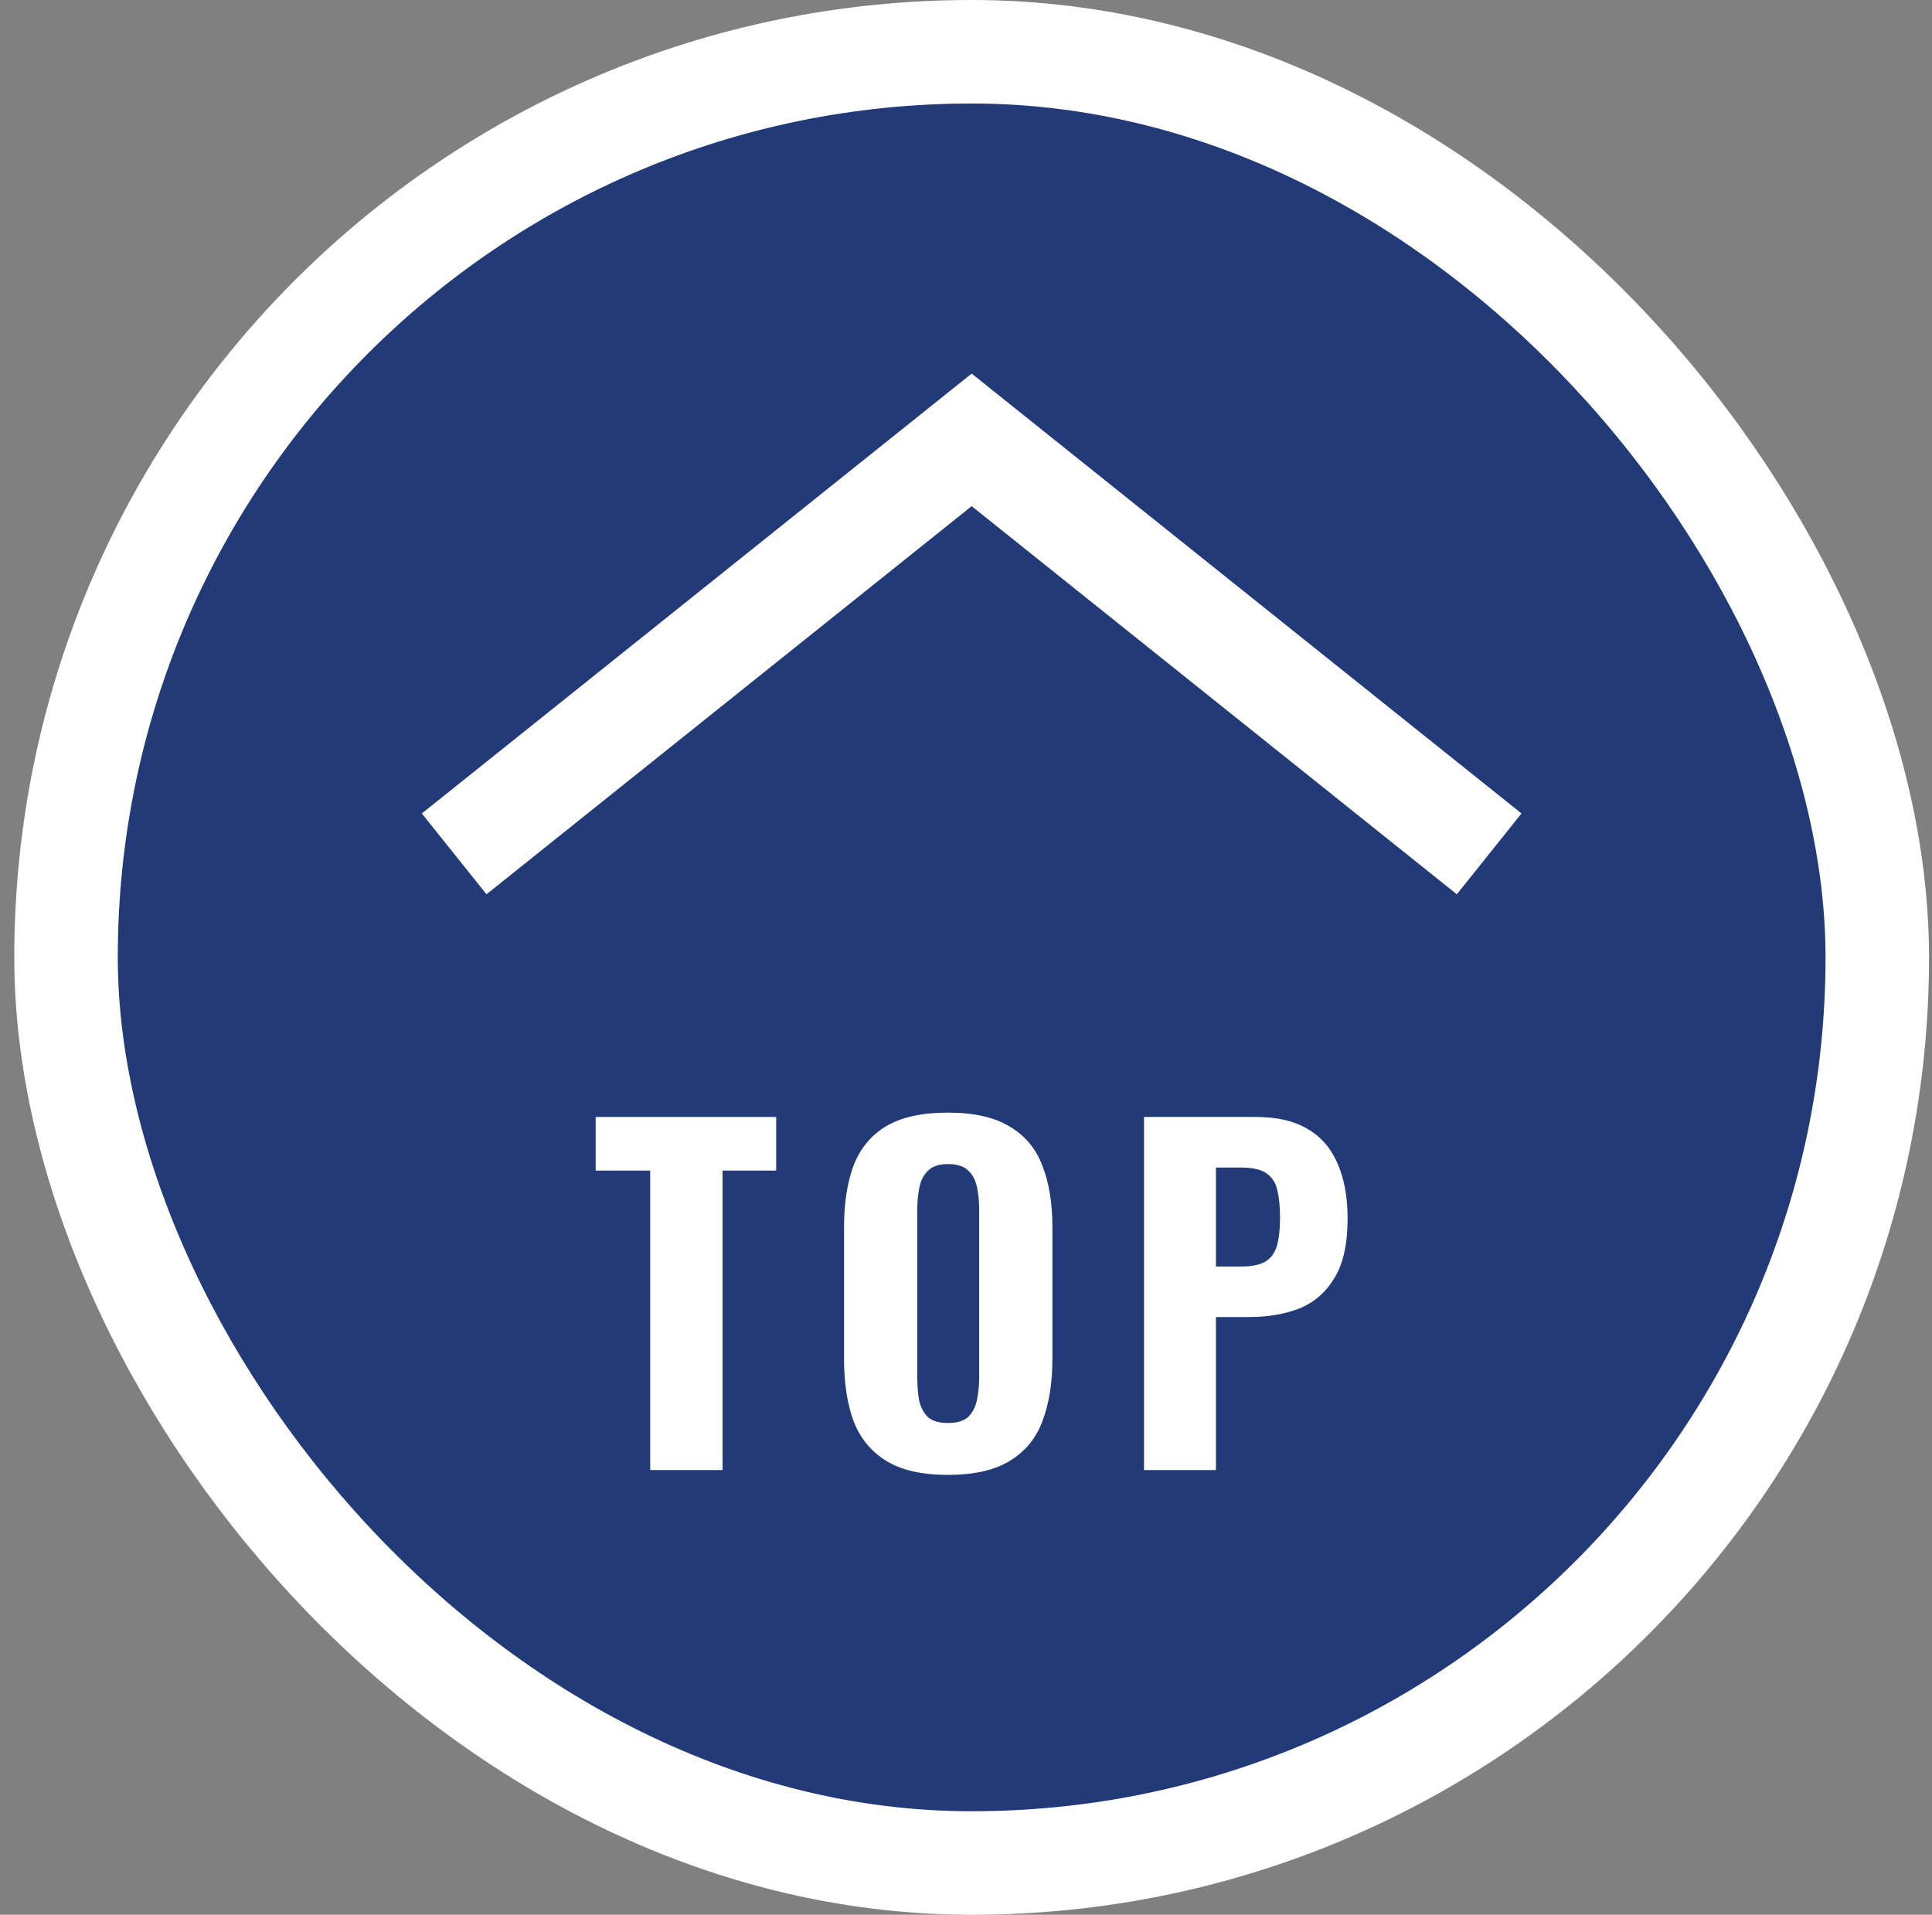
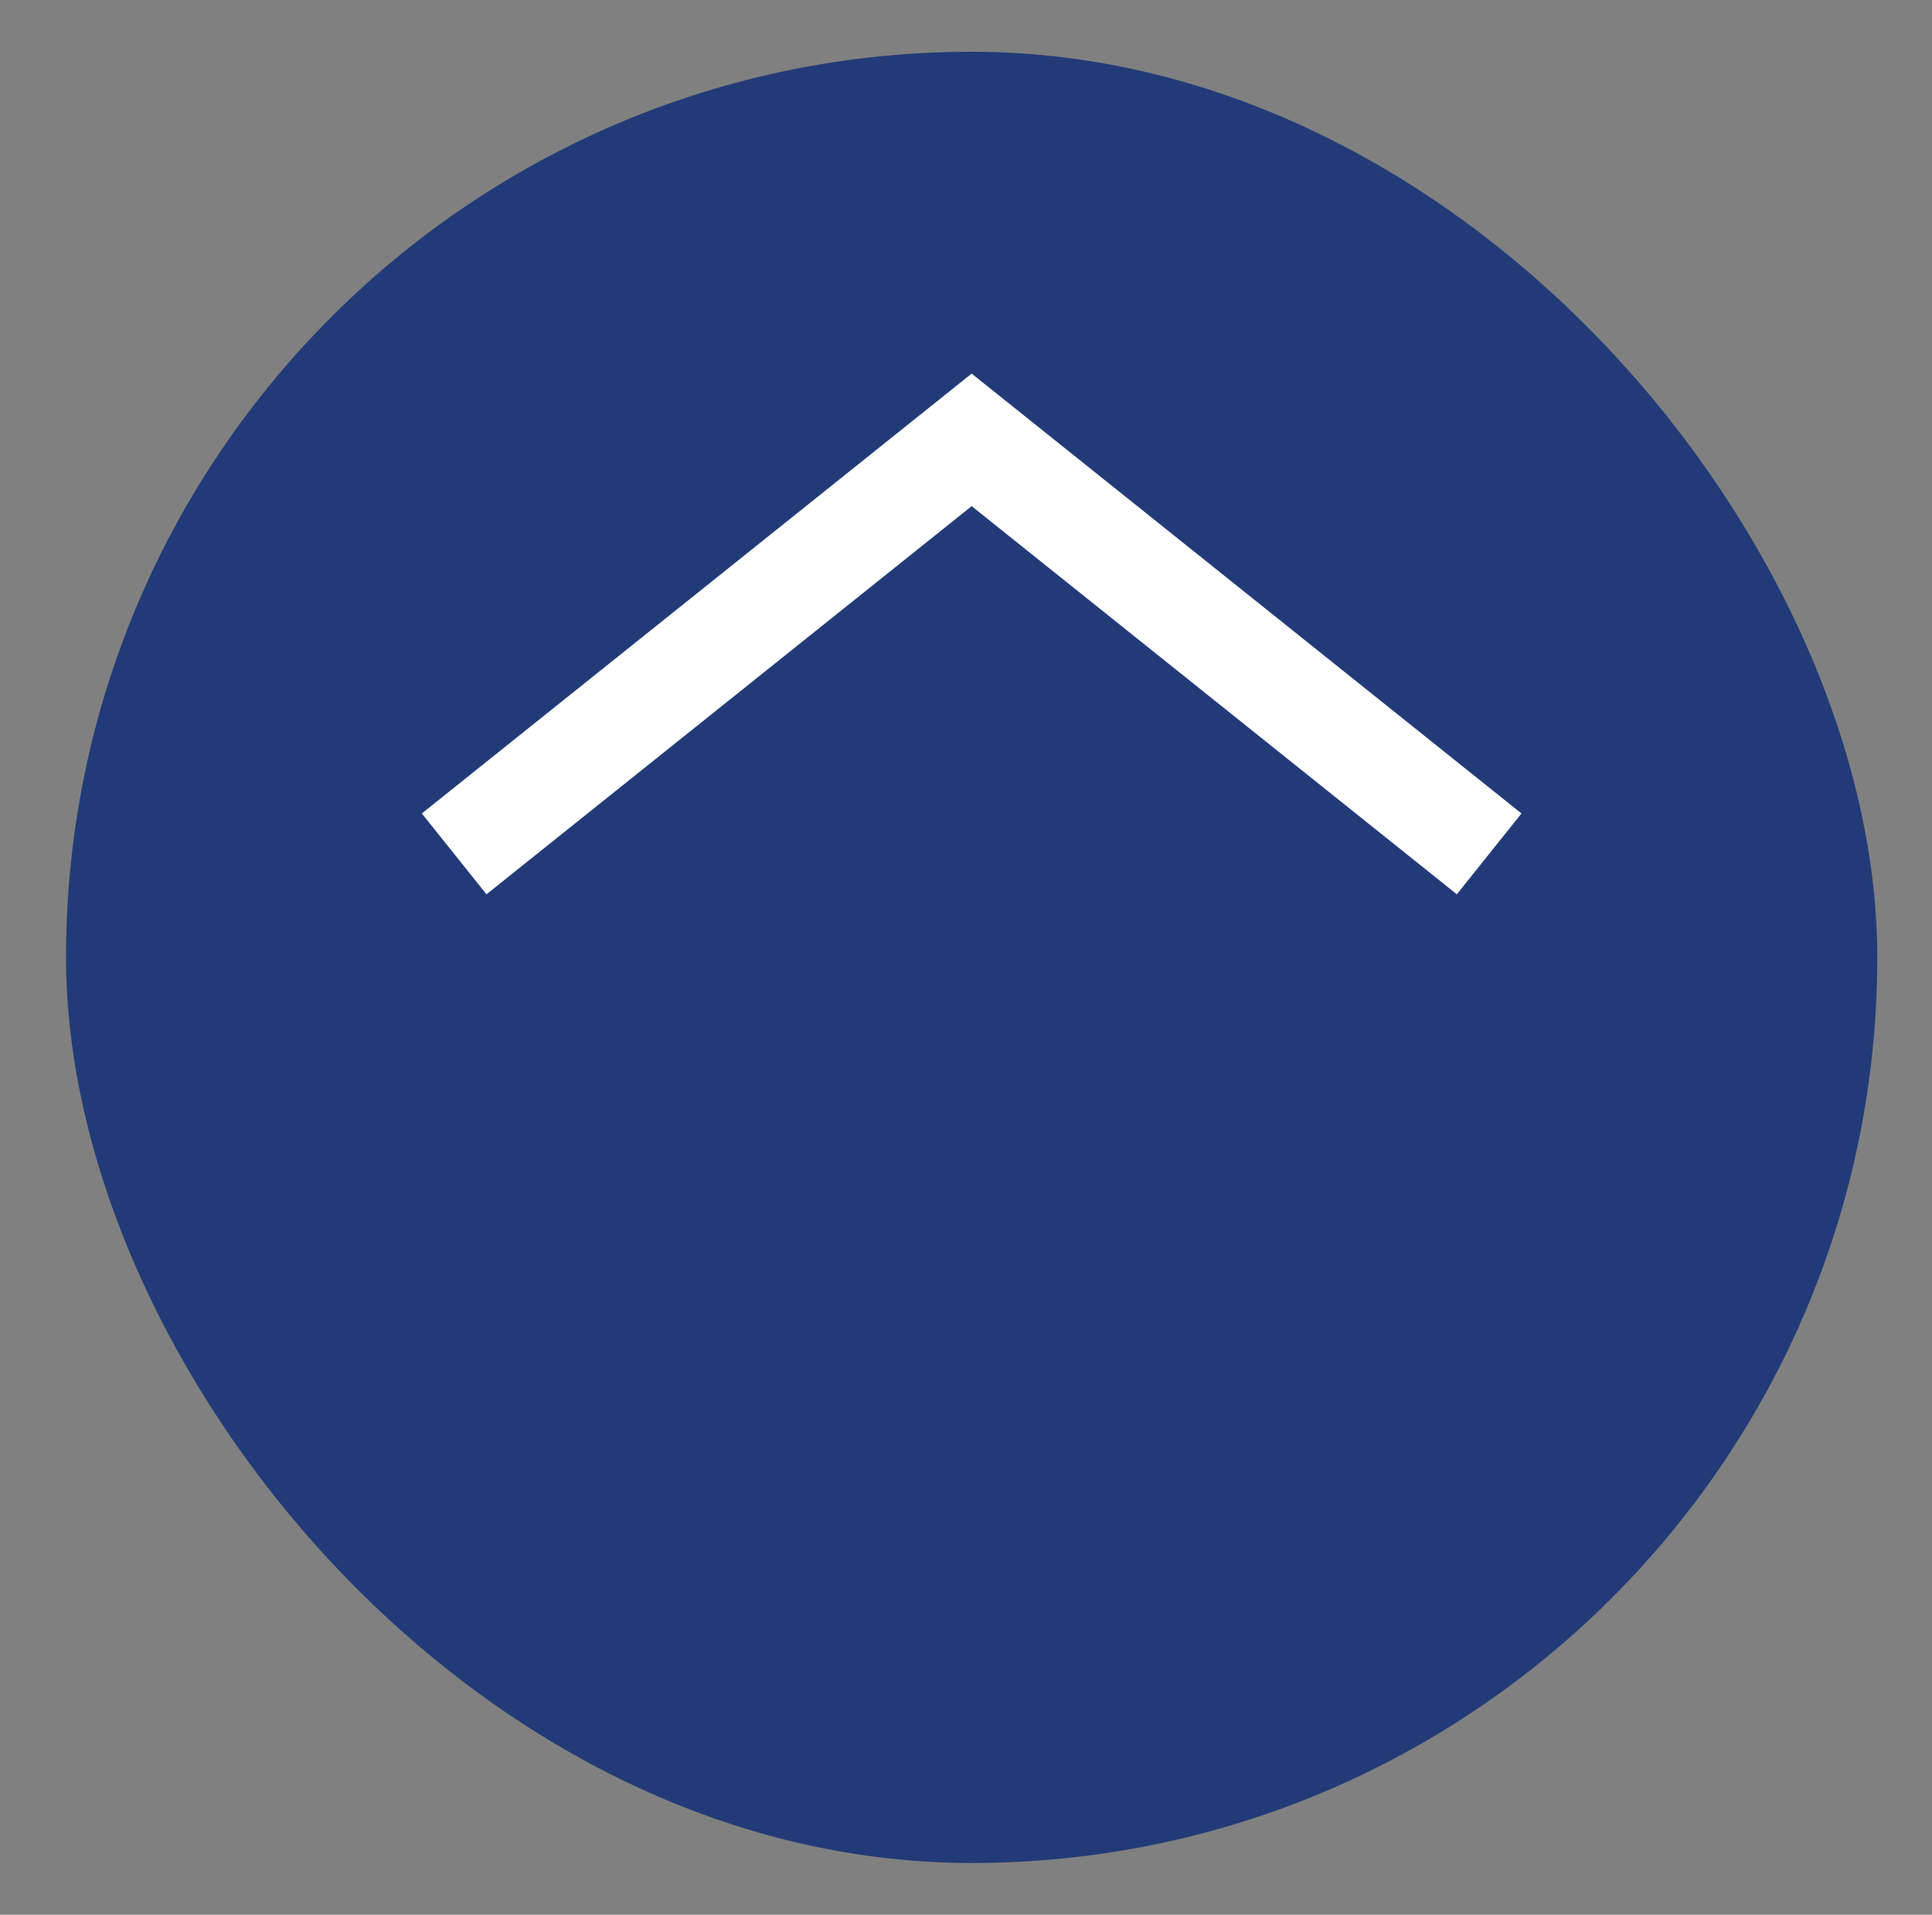
<svg xmlns="http://www.w3.org/2000/svg" width="112" height="111" viewBox="0 0 112 111" fill="none">
  <rect x="0" y="0" width="112" height="111" fill="#808080" stroke="none" />
  <rect x="3.828" y="3" width="105" height="105" rx="52.5" fill="#223B78" />
-   <rect x="3.828" y="3" width="105" height="105" rx="52.5" stroke="white" stroke-width="6" />
  <path d="M26.328 49.5L56.328 25.5L86.328 49.5" stroke="white" stroke-width="6" />
-   <path d="M66.32 85.221V64.752H72.815C74.045 64.752 75.047 64.988 75.822 65.46C76.597 65.914 77.17 66.58 77.54 67.456C77.928 68.332 78.122 69.393 78.122 70.64C78.122 72.106 77.869 73.251 77.364 74.077C76.875 74.902 76.201 75.492 75.342 75.846C74.483 76.183 73.497 76.351 72.385 76.351H70.49V85.221H66.32ZM70.49 73.42H71.956C72.562 73.42 73.025 73.327 73.346 73.142C73.683 72.94 73.91 72.628 74.028 72.207C74.146 71.786 74.205 71.246 74.205 70.59C74.205 69.966 74.154 69.444 74.053 69.023C73.969 68.602 73.767 68.273 73.447 68.037C73.127 67.801 72.621 67.683 71.93 67.683H70.49V73.42Z" fill="white" />
-   <path d="M54.944 85.5C53.445 85.5 52.257 85.23 51.381 84.691C50.505 84.152 49.873 83.386 49.486 82.392C49.115 81.381 48.93 80.176 48.93 78.778V71.146C48.93 69.748 49.115 68.552 49.486 67.558C49.873 66.564 50.505 65.806 51.381 65.283C52.257 64.761 53.445 64.5 54.944 64.5C56.46 64.5 57.657 64.77 58.533 65.309C59.425 65.831 60.057 66.589 60.428 67.583C60.815 68.56 61.009 69.748 61.009 71.146V78.778C61.009 80.176 60.815 81.381 60.428 82.392C60.057 83.386 59.425 84.152 58.533 84.691C57.657 85.23 56.46 85.5 54.944 85.5ZM54.944 82.493C55.483 82.493 55.879 82.375 56.132 82.139C56.385 81.886 56.553 81.558 56.637 81.153C56.721 80.732 56.764 80.286 56.764 79.814V70.135C56.764 69.664 56.721 69.226 56.637 68.821C56.553 68.417 56.385 68.097 56.132 67.861C55.879 67.608 55.483 67.482 54.944 67.482C54.439 67.482 54.06 67.608 53.807 67.861C53.554 68.097 53.386 68.417 53.301 68.821C53.217 69.226 53.175 69.664 53.175 70.135V79.814C53.175 80.286 53.209 80.732 53.276 81.153C53.361 81.558 53.529 81.886 53.782 82.139C54.034 82.375 54.422 82.493 54.944 82.493Z" fill="white" />
-   <path d="M37.692 85.221V67.86H34.533V64.752H44.995V67.86H41.887V85.221H37.692Z" fill="white" />
</svg>